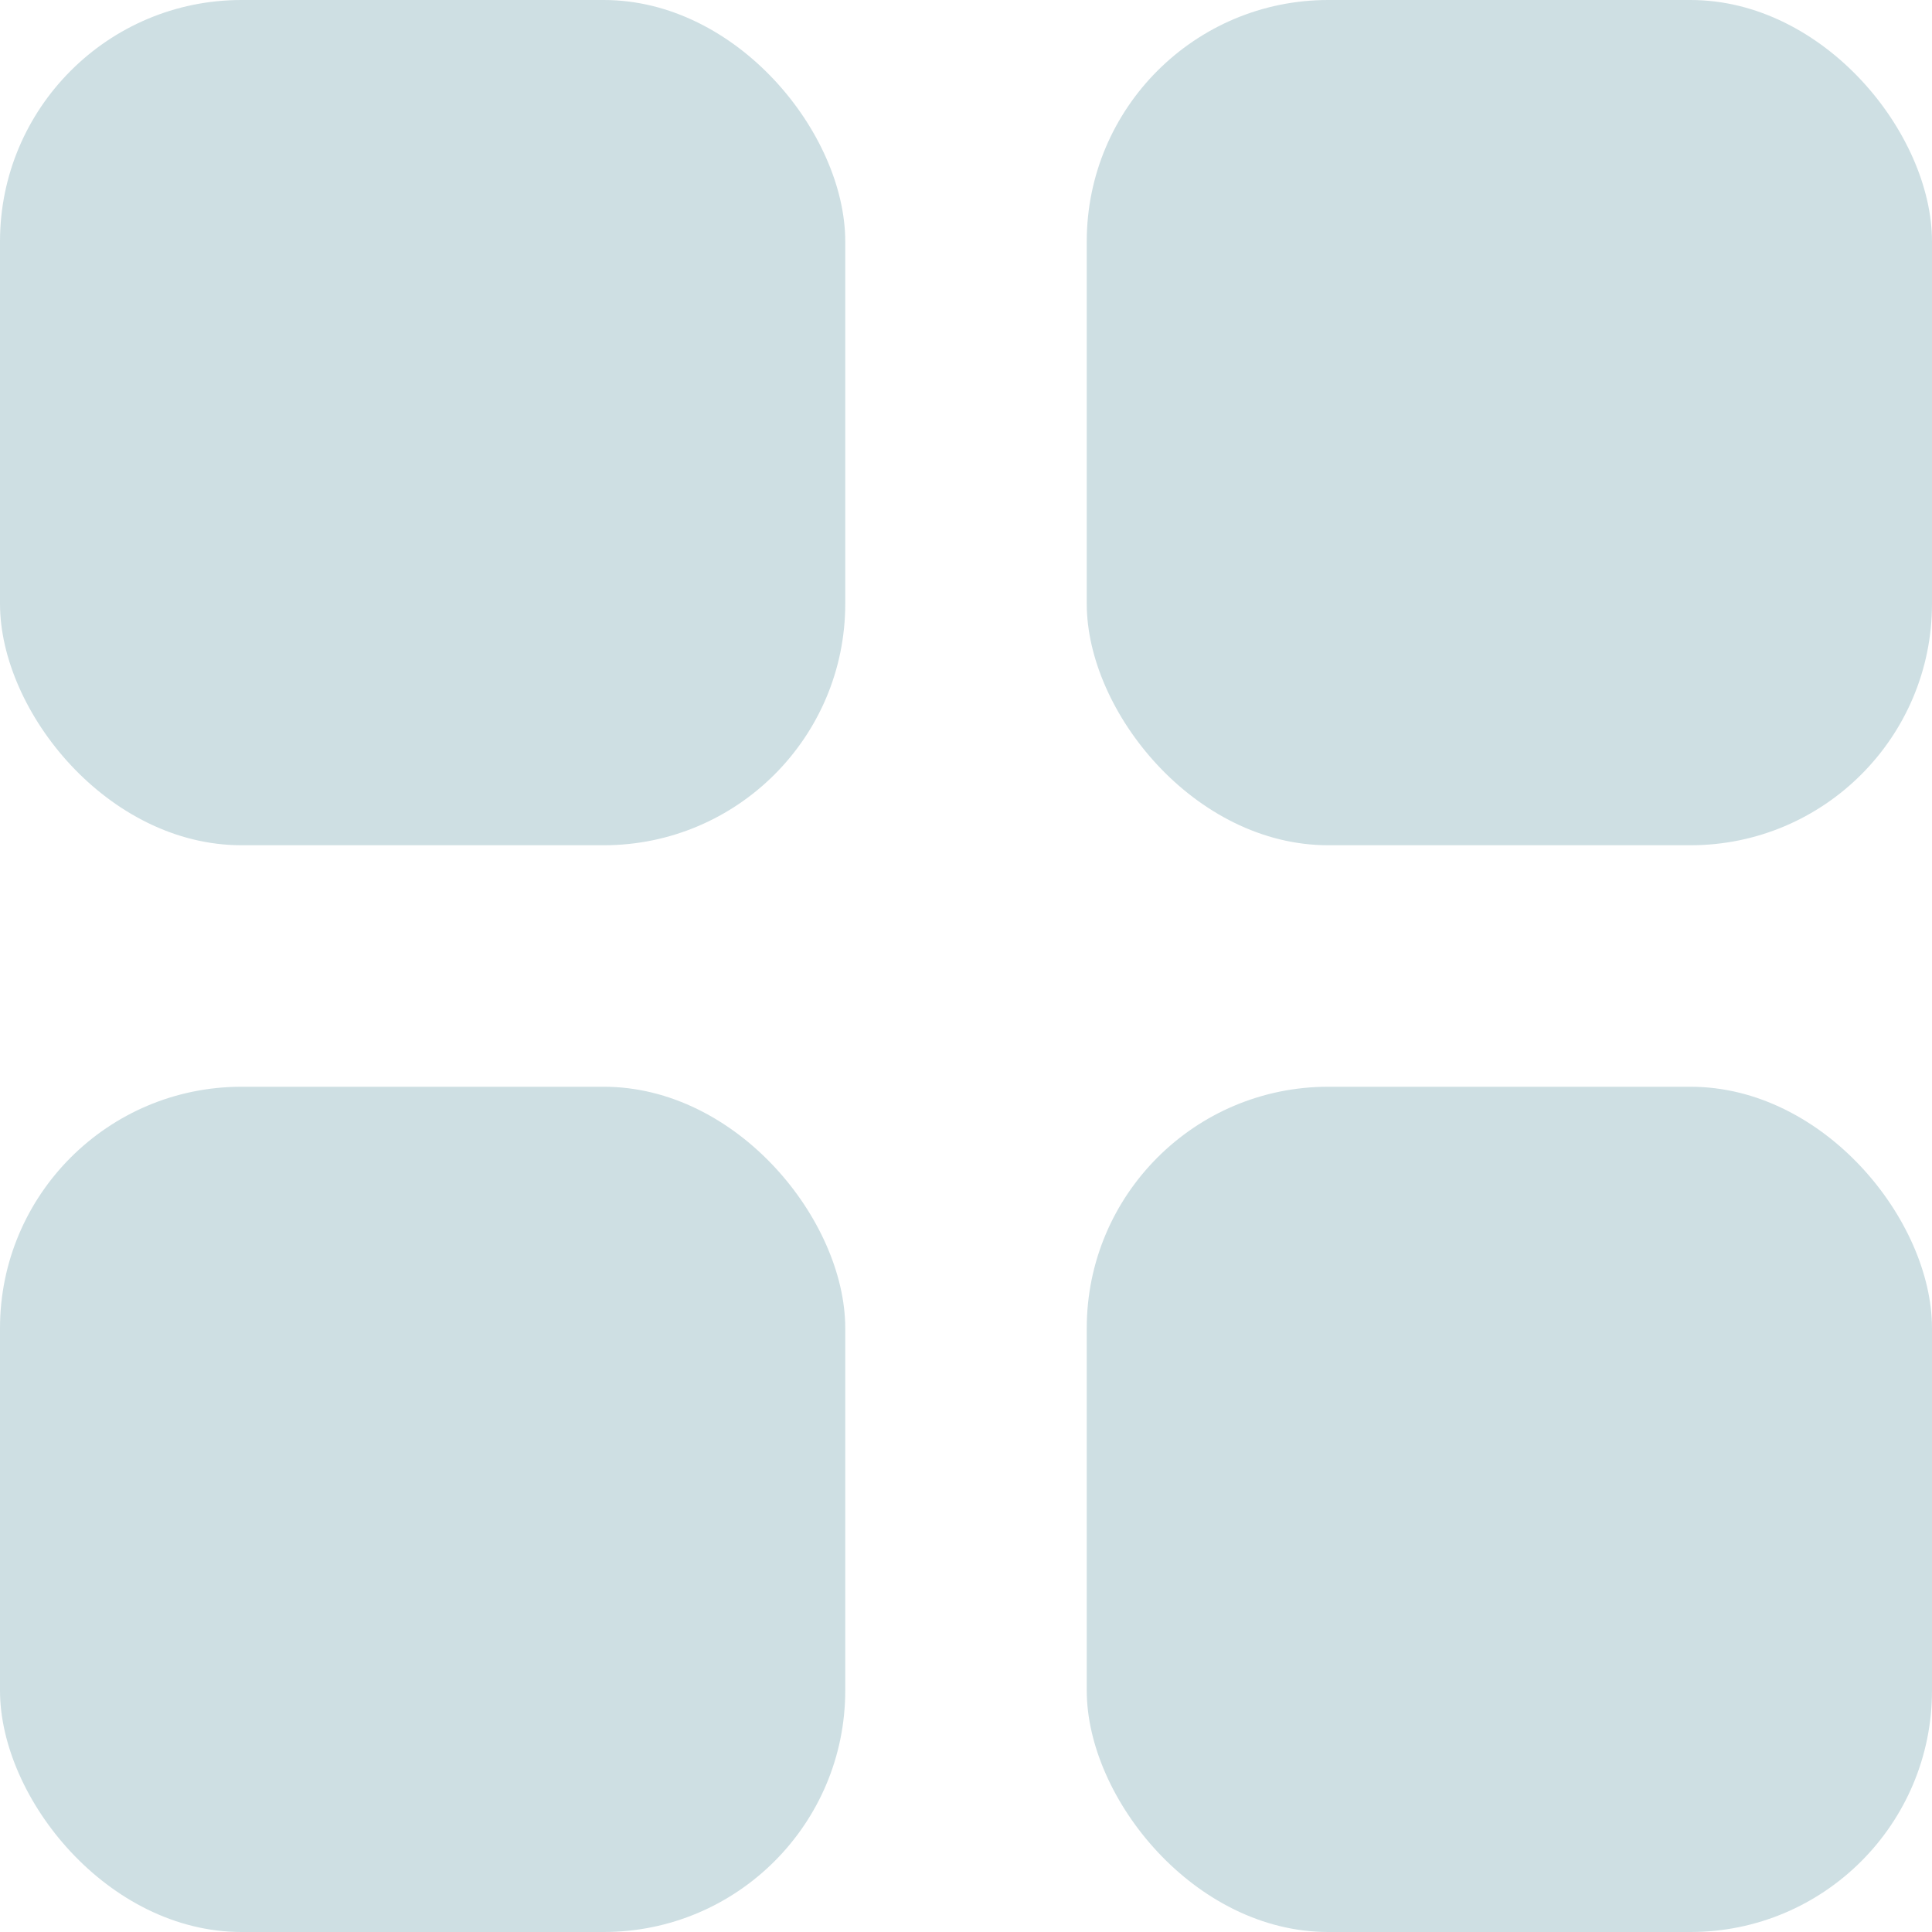
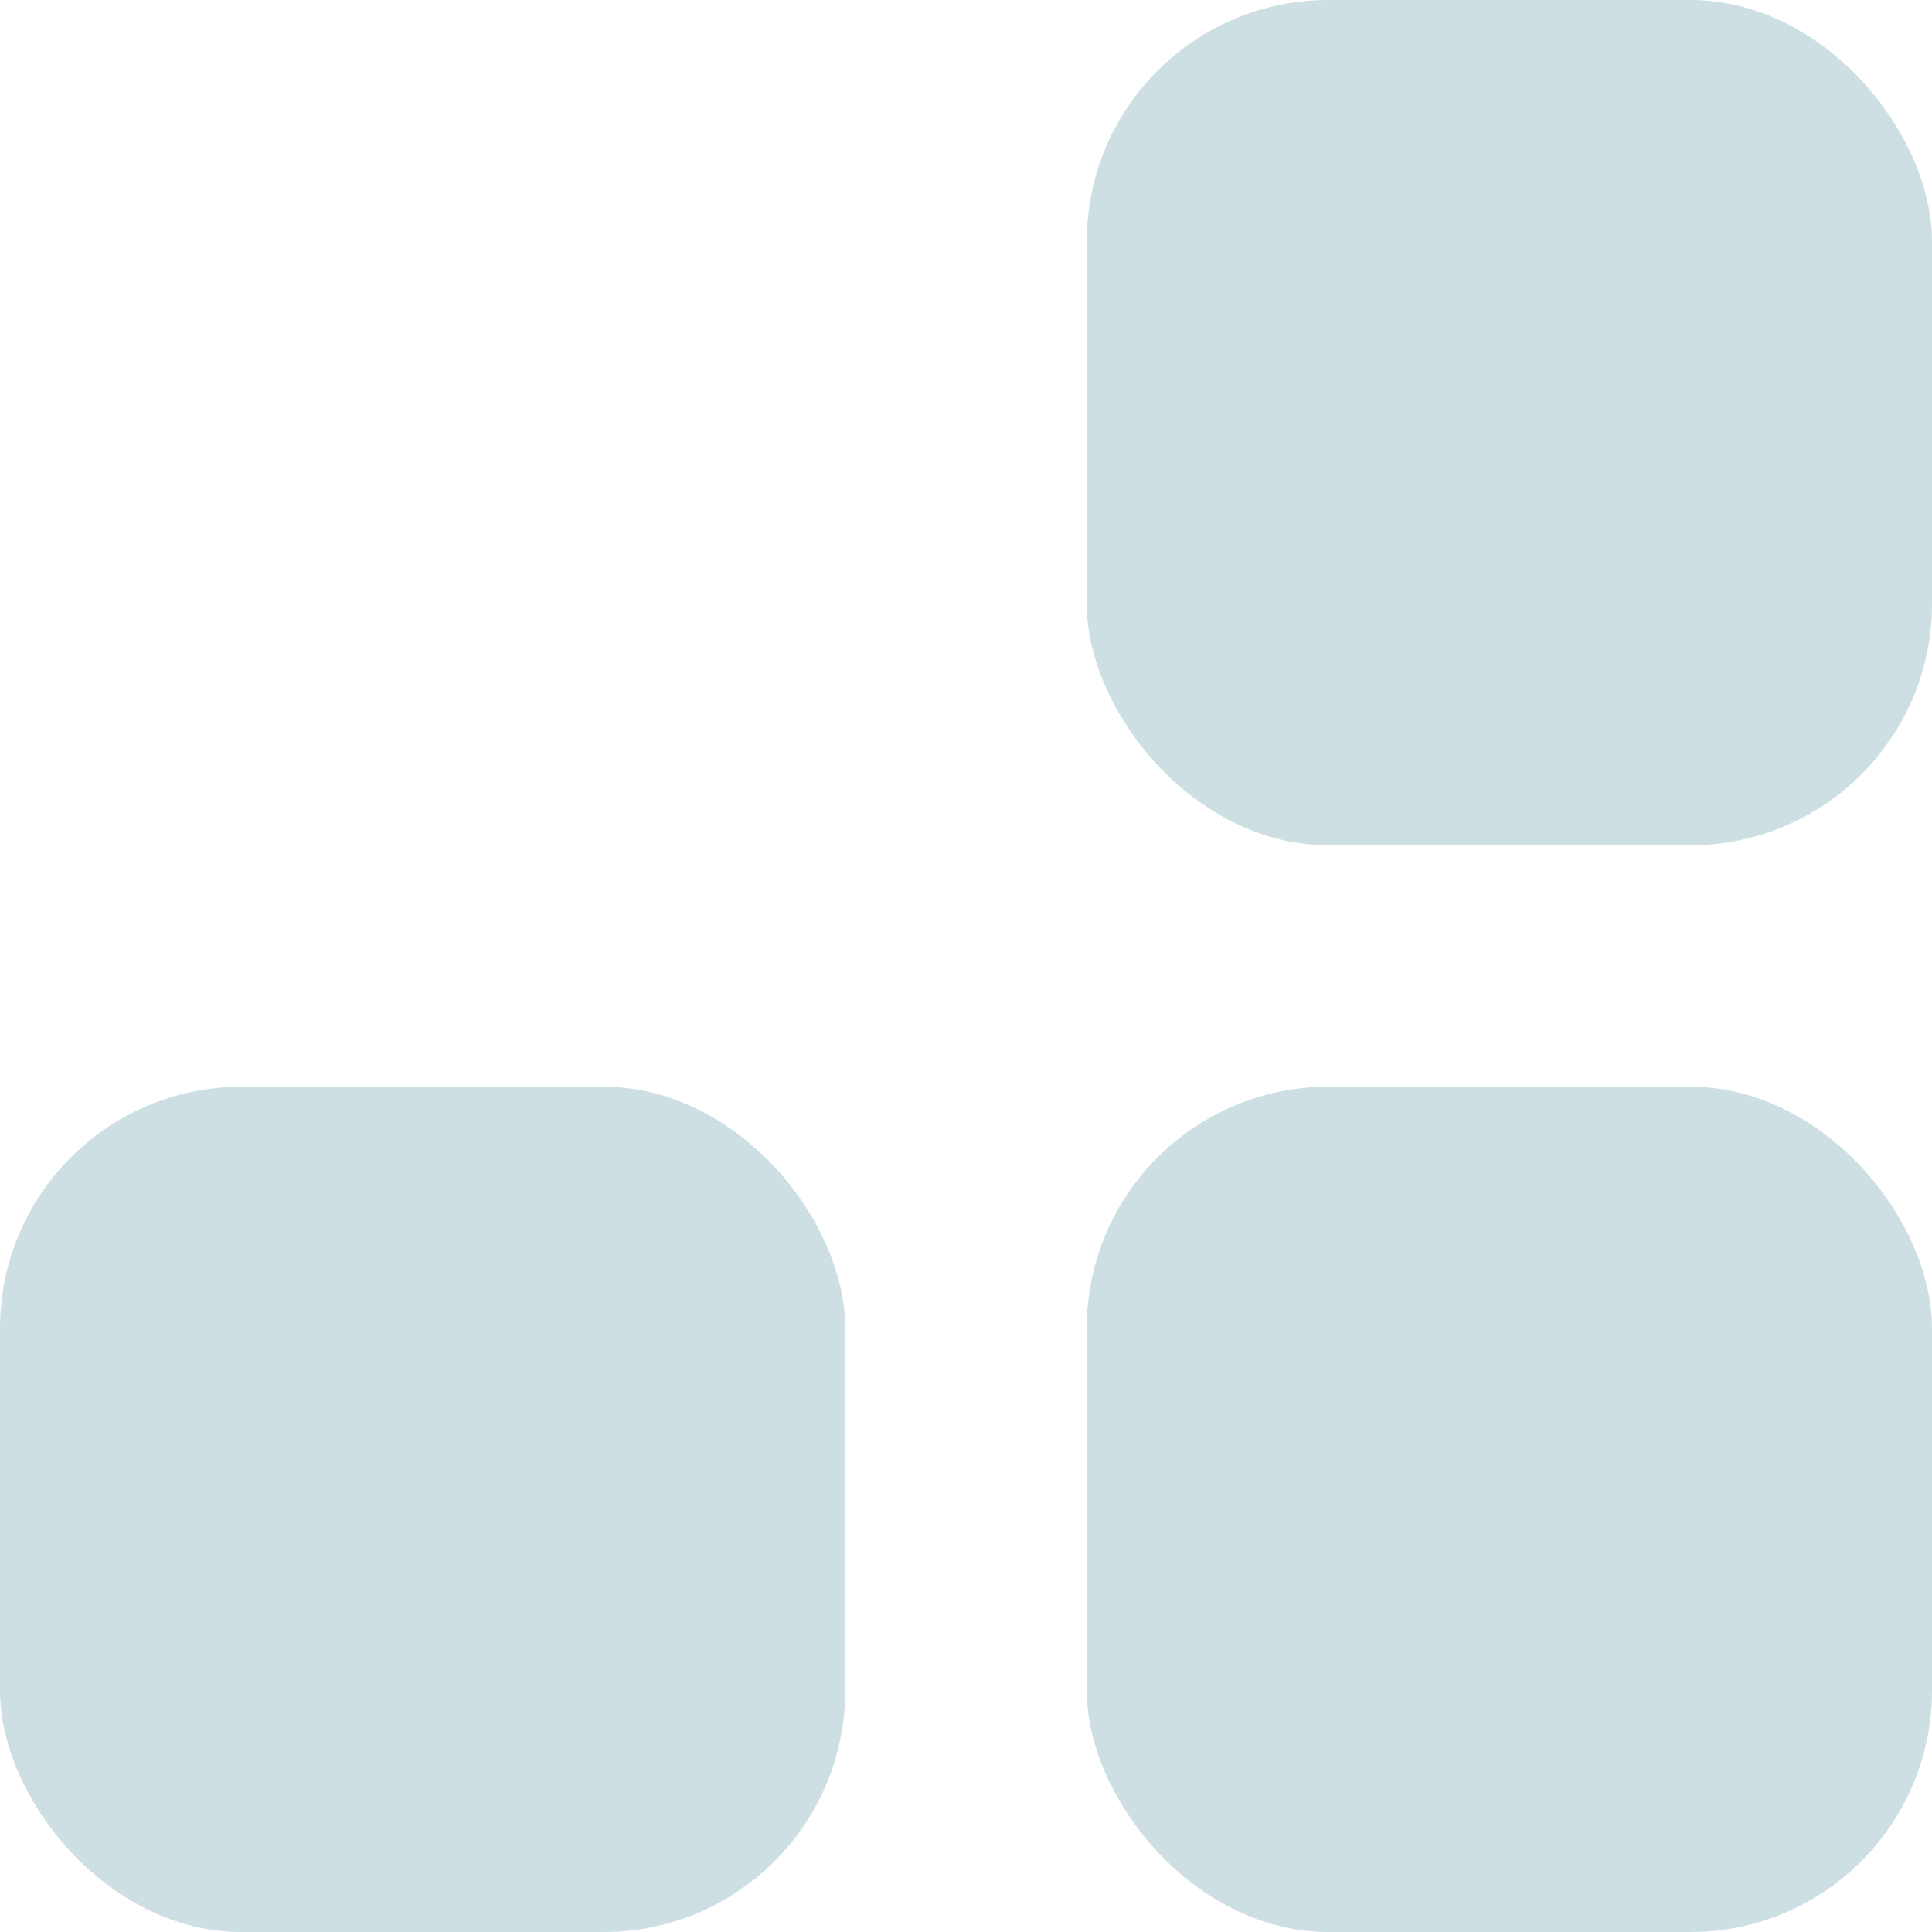
<svg xmlns="http://www.w3.org/2000/svg" width="16" height="16" viewBox="0 0 16 16" fill="none">
-   <rect width="7" height="7" rx="2" fill="#CEDFE3" />
  <rect y="9" width="7" height="7" rx="2" fill="#CEDFE3" />
  <rect x="9" width="7" height="7" rx="2" fill="#CEDFE3" />
  <rect x="9" y="9" width="7" height="7" rx="2" fill="#CEDFE3" />
</svg>